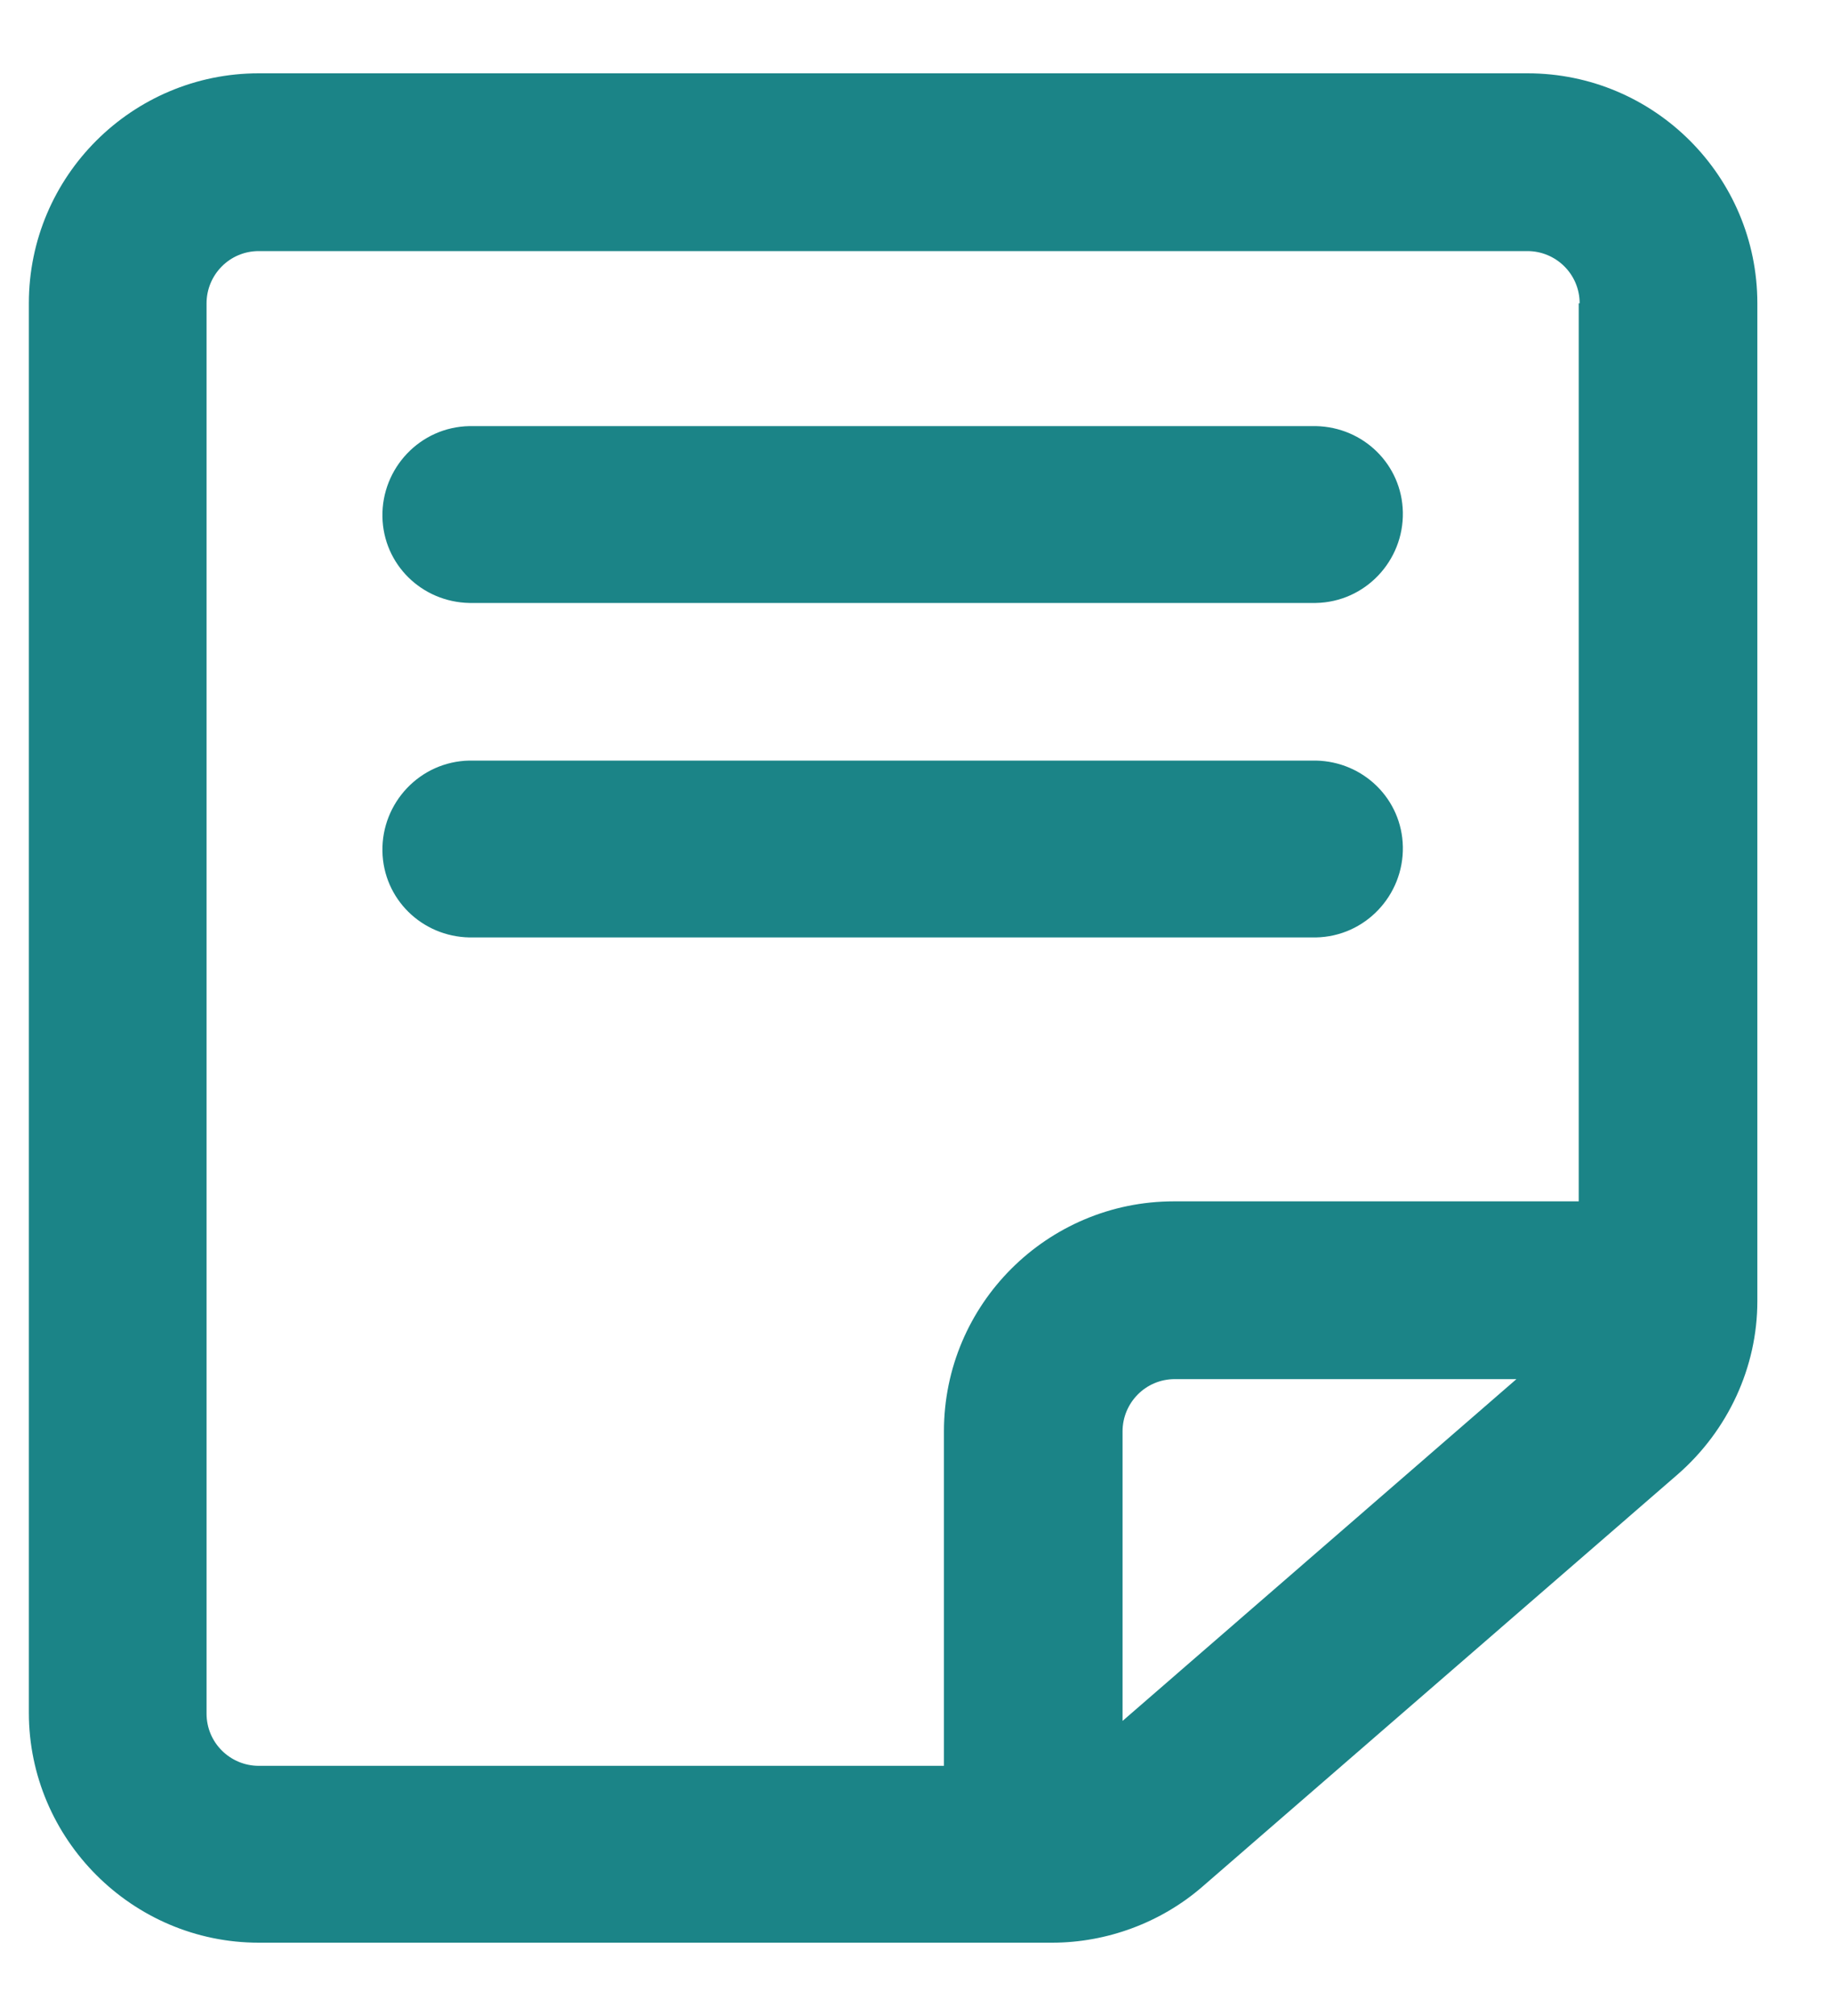
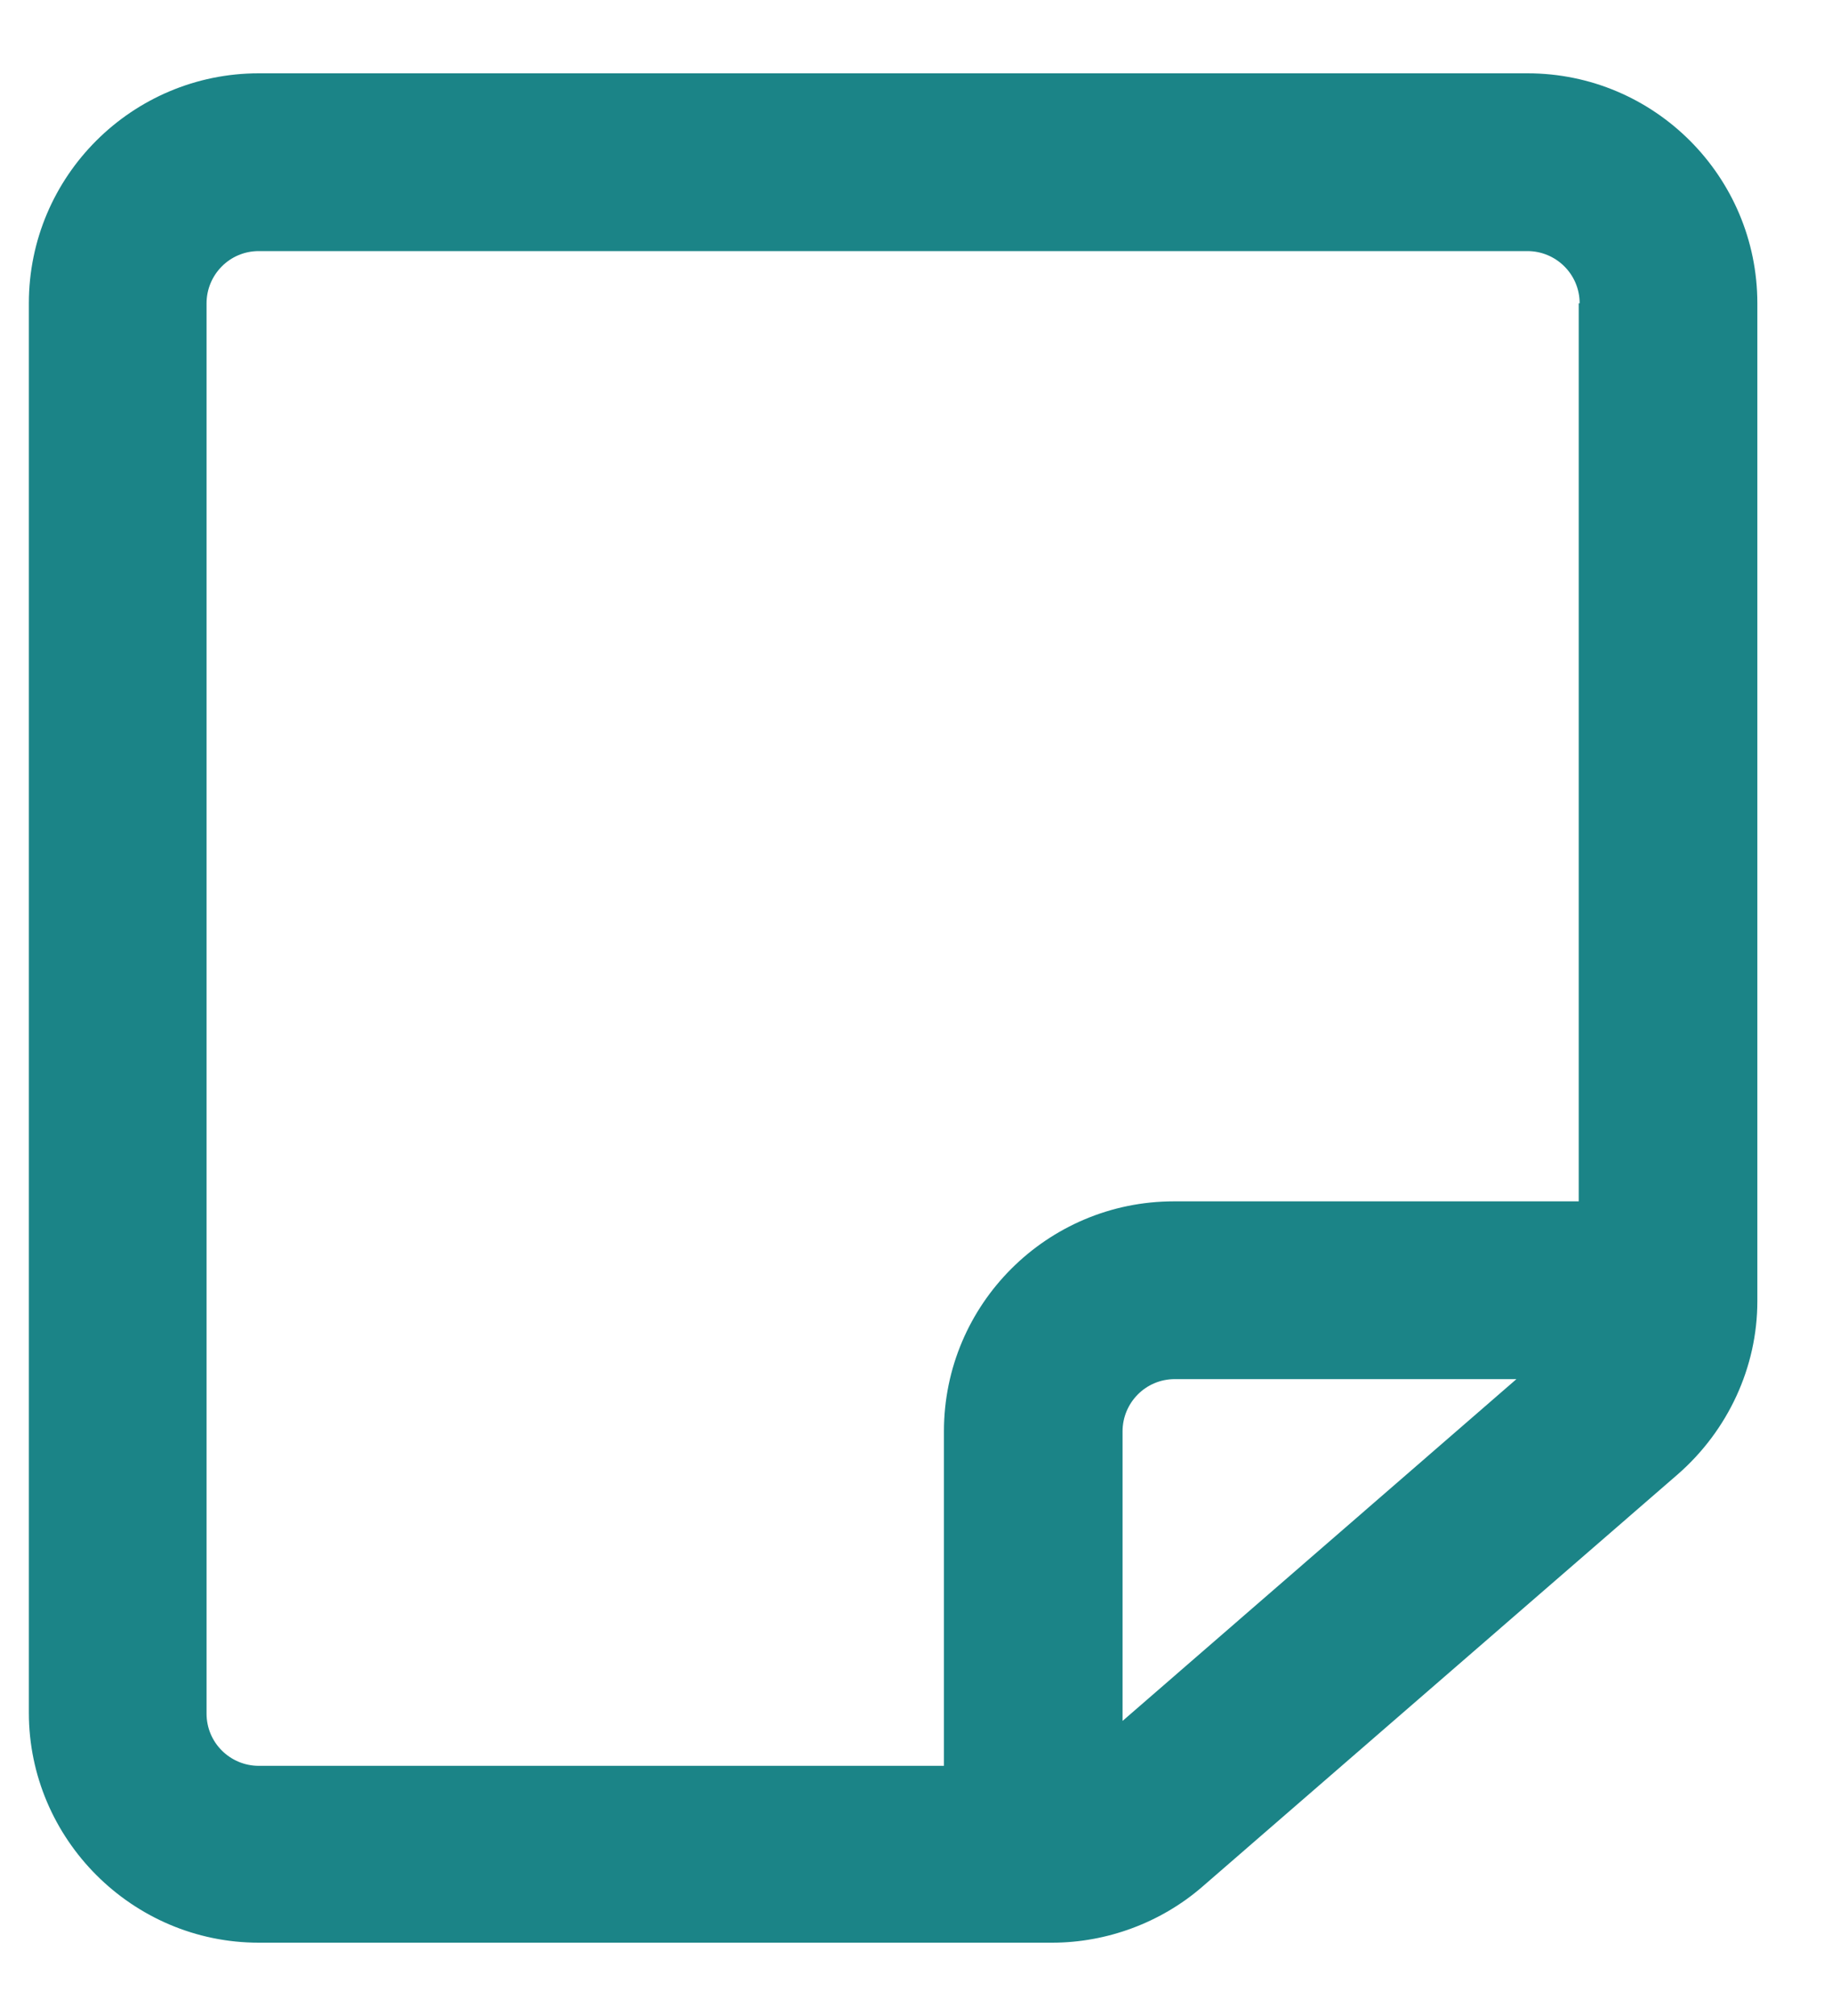
<svg xmlns="http://www.w3.org/2000/svg" width="20" height="22" viewBox="0 0 20 22" fill="none">
  <path d="M2.825 0.8C1.445 0.8 0.315 1.92 0.315 3.31V18.69C0.315 20.07 1.445 21.2 2.825 21.2H11.485C12.085 21.2 12.675 20.98 13.125 20.59L18.315 16.09C18.865 15.61 19.185 14.92 19.185 14.2V3.31C19.185 1.93 18.065 0.8 16.675 0.8H2.825ZM17.235 3.31V13.11H12.815C11.435 13.11 10.305 14.23 10.305 15.62V19.27H2.825C2.515 19.27 2.255 19.02 2.255 18.7V3.31C2.255 3 2.505 2.74 2.825 2.74H16.675C16.985 2.74 17.245 2.99 17.245 3.31H17.235ZM12.255 15.62C12.255 15.31 12.505 15.05 12.825 15.05H16.555L12.255 18.78V15.62Z" fill="#1B8487" />
-   <path d="M14.365 8.3H5.125C4.585 8.31 4.165 8.76 4.175 9.29C4.185 9.81 4.605 10.22 5.125 10.23H14.365C14.905 10.22 15.325 9.77 15.315 9.24C15.305 8.72 14.885 8.31 14.365 8.3Z" fill="#1B8487" />
-   <path d="M14.365 4.65H5.125C4.585 4.66 4.165 5.11 4.175 5.64C4.185 6.16 4.605 6.57 5.125 6.58H14.365C14.905 6.57 15.325 6.12 15.315 5.59C15.305 5.07 14.885 4.66 14.365 4.65Z" fill="#1B8487" />
</svg>